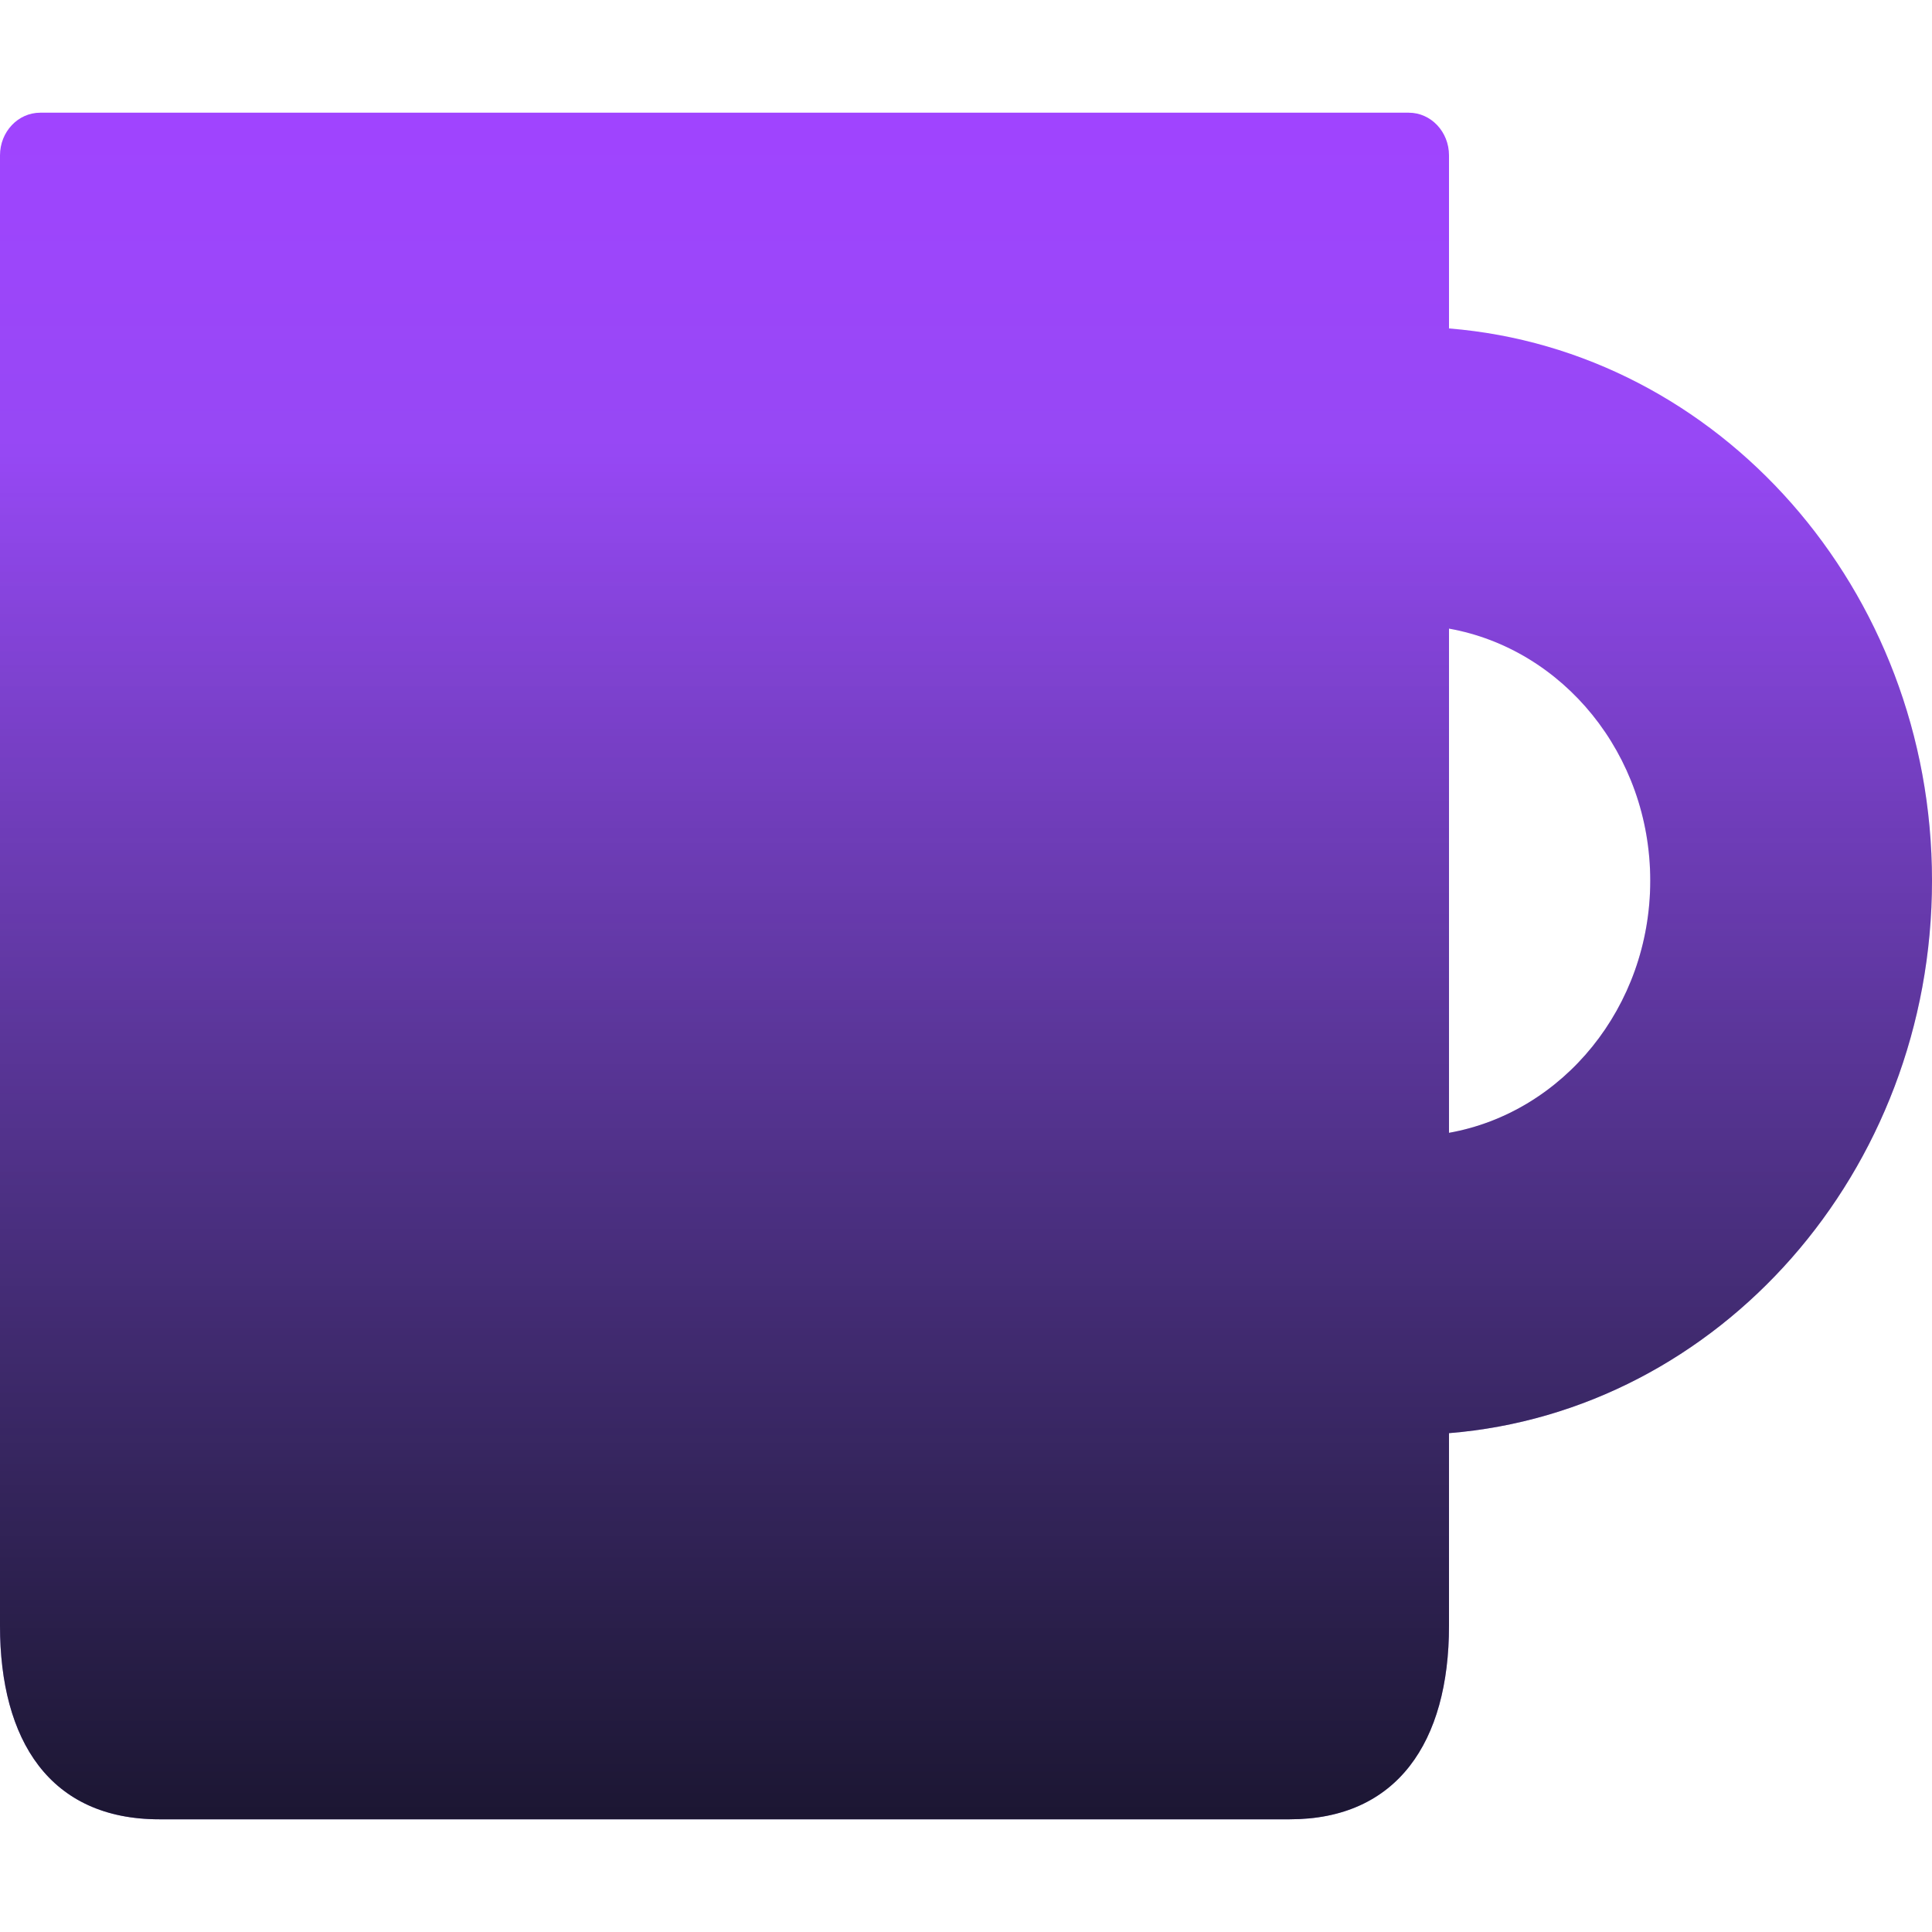
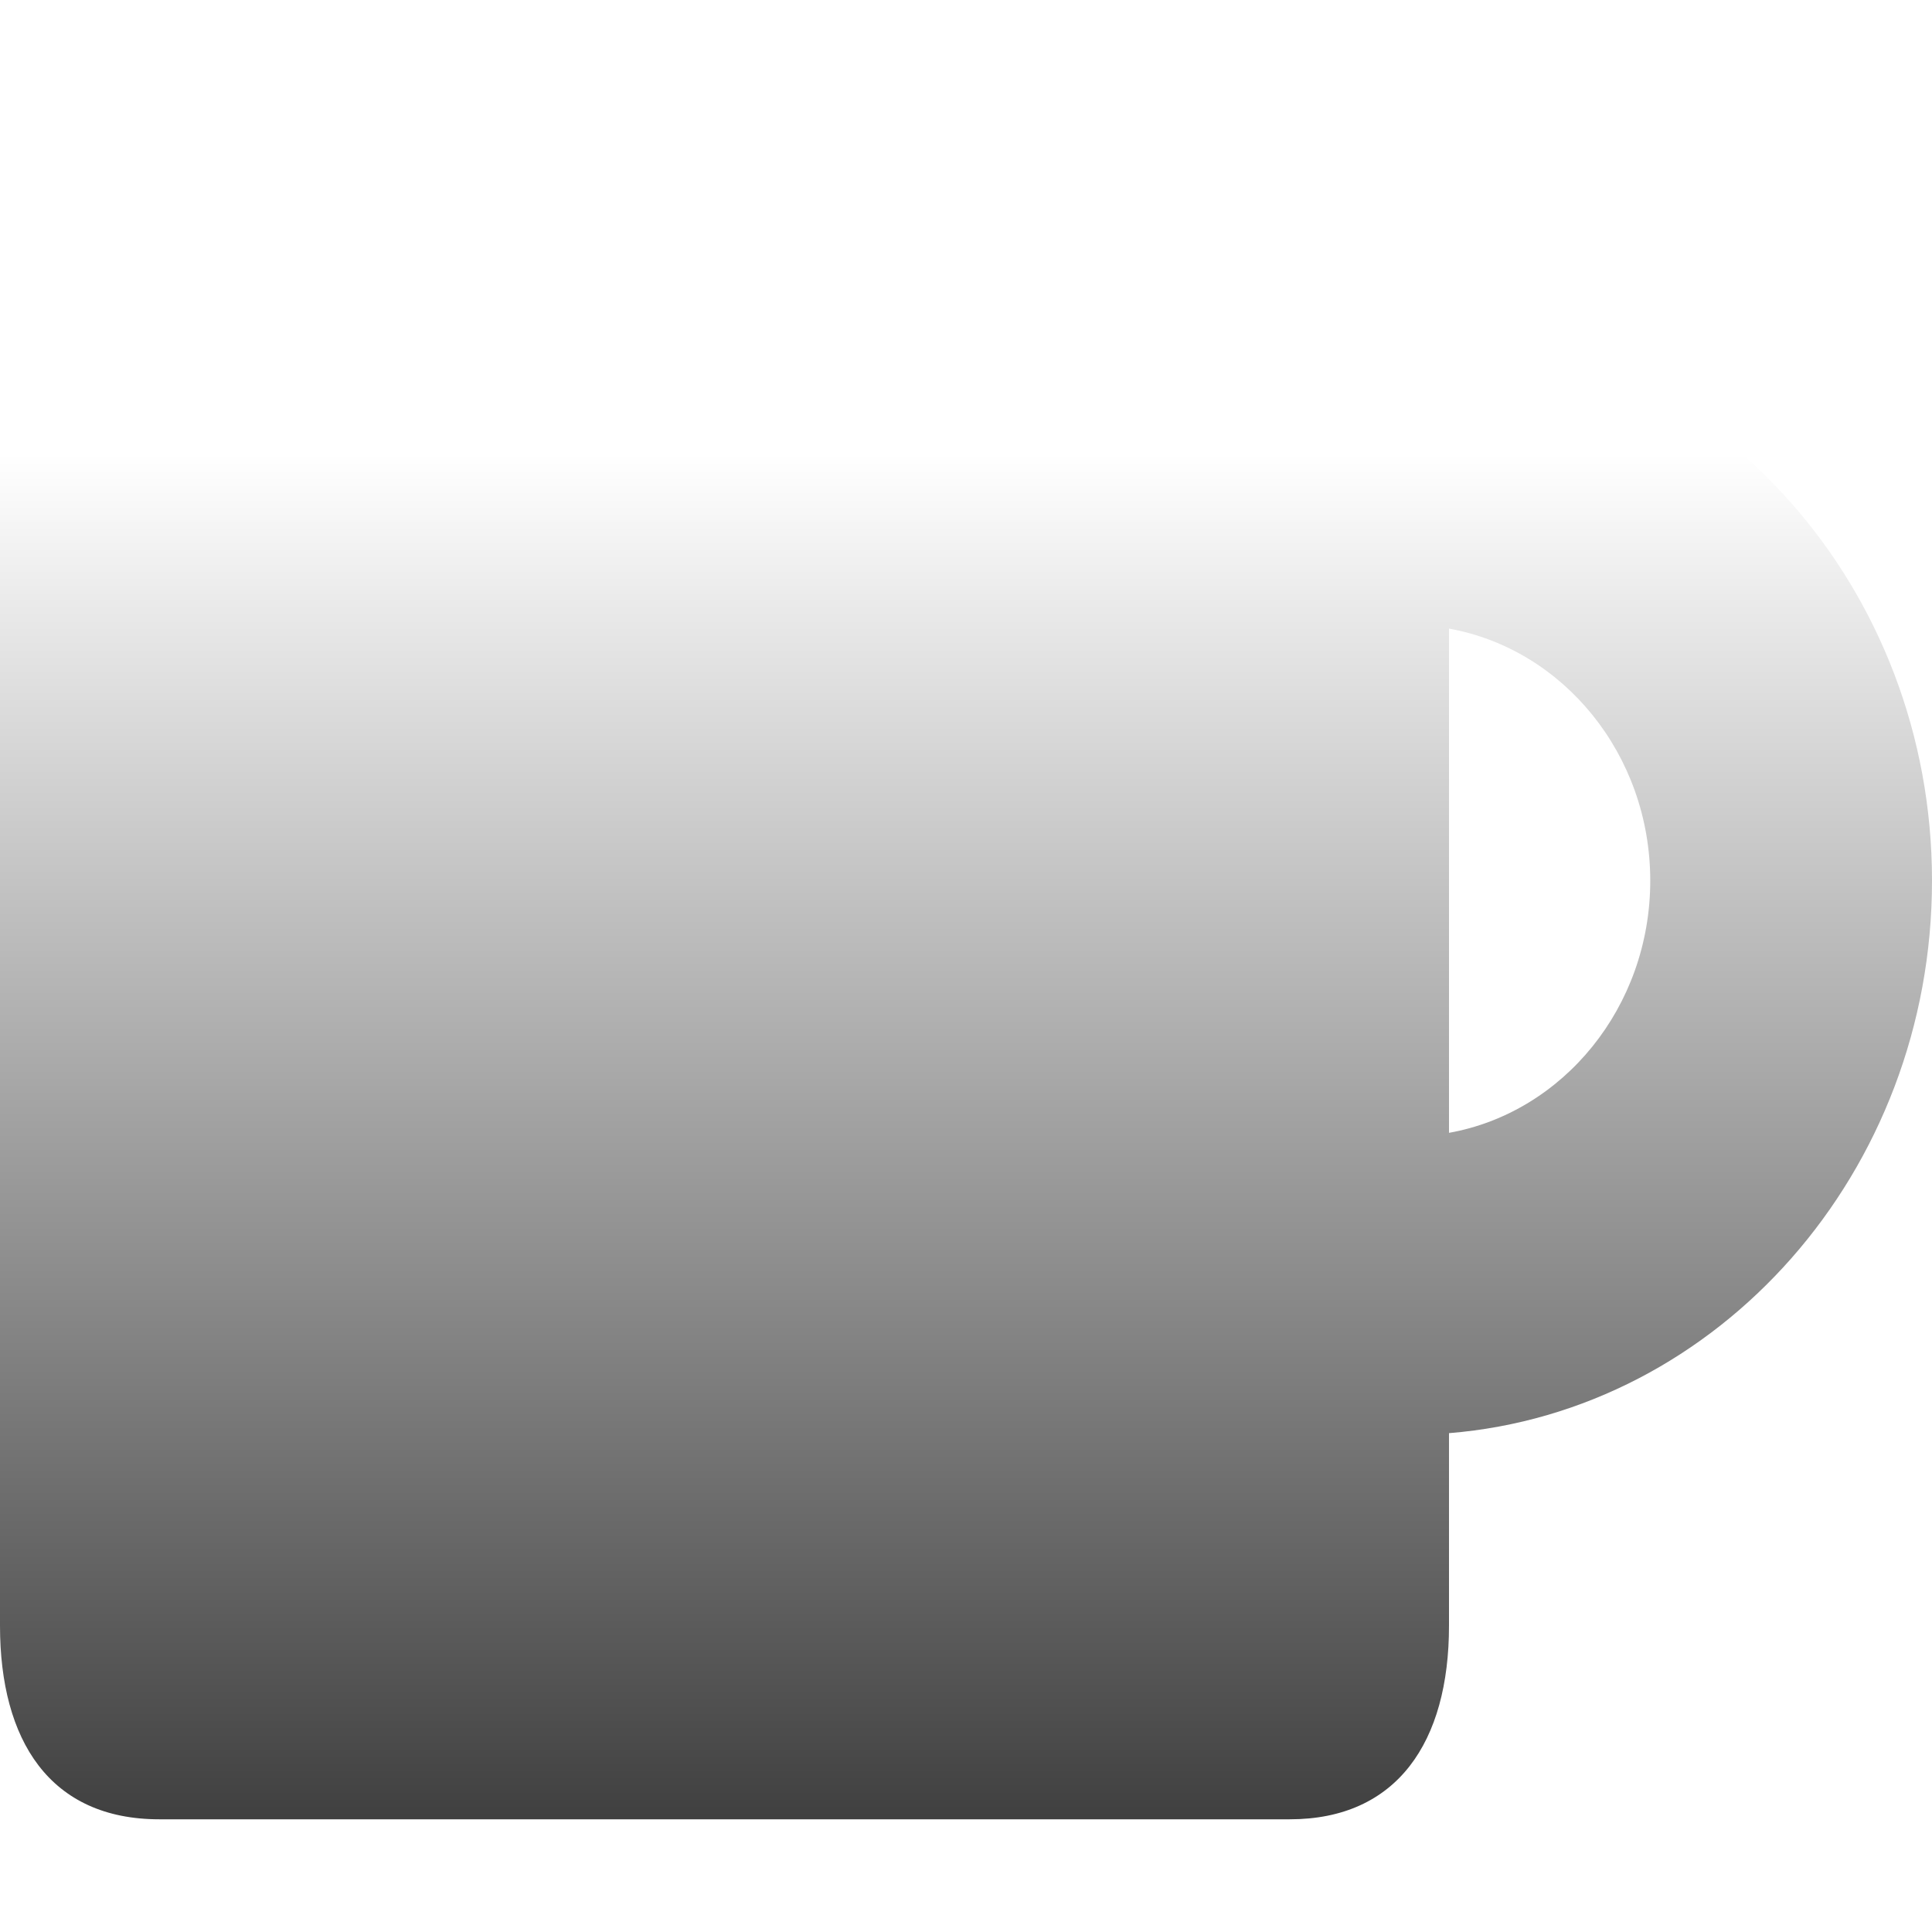
<svg xmlns="http://www.w3.org/2000/svg" id="Laag_1" data-name="Laag 1" viewBox="0 0 600 600">
  <defs>
    <style>
      .cls-1 {
        fill: url(#Naamloos_verloop_13);
      }

      .cls-2 {
        opacity: 0.75;
        fill: url(#Naamloos_verloop_9);
      }
    </style>
    <linearGradient id="Naamloos_verloop_13" data-name="Naamloos verloop 13" x1="300" y1="35" x2="300" y2="565" gradientUnits="userSpaceOnUse">
      <stop offset="0" stop-color="#a044ff" />
      <stop offset="1" stop-color="#6f58c9" />
    </linearGradient>
    <linearGradient id="Naamloos_verloop_9" data-name="Naamloos verloop 9" x1="300" y1="35" x2="300" y2="565" gradientUnits="userSpaceOnUse">
      <stop offset="0.2" stop-opacity="0" />
      <stop offset="1" />
    </linearGradient>
  </defs>
  <title>Magische mok met foto 20x9,8</title>
-   <path class="cls-1" d="M450,102V48.25C450,40.93,444.41,35,437.5,35H12.5C5.59,35,0,40.93,0,48.25V504.87C0,540.5,15.47,565,49.47,565H400.53c33.3,0,49.47-23.94,49.47-60.13V445.08C533.74,438.3,600,364,600,273.5S533.74,108.75,450,102Zm0,249.86V195.22c35.4,6.34,62.5,39,62.5,78.28S485.4,345.5,450,351.81Z" />
  <path class="cls-2" d="M450,102V48.25C450,40.93,444.41,35,437.5,35H12.5C5.59,35,0,40.93,0,48.25V504.87C0,540.5,15.47,565,49.47,565H400.53c33.3,0,49.47-23.94,49.47-60.13V445.08C533.74,438.3,600,364,600,273.5S533.74,108.75,450,102Zm0,249.86V195.22c35.4,6.34,62.5,39,62.5,78.28S485.4,345.5,450,351.81Z" />
</svg>